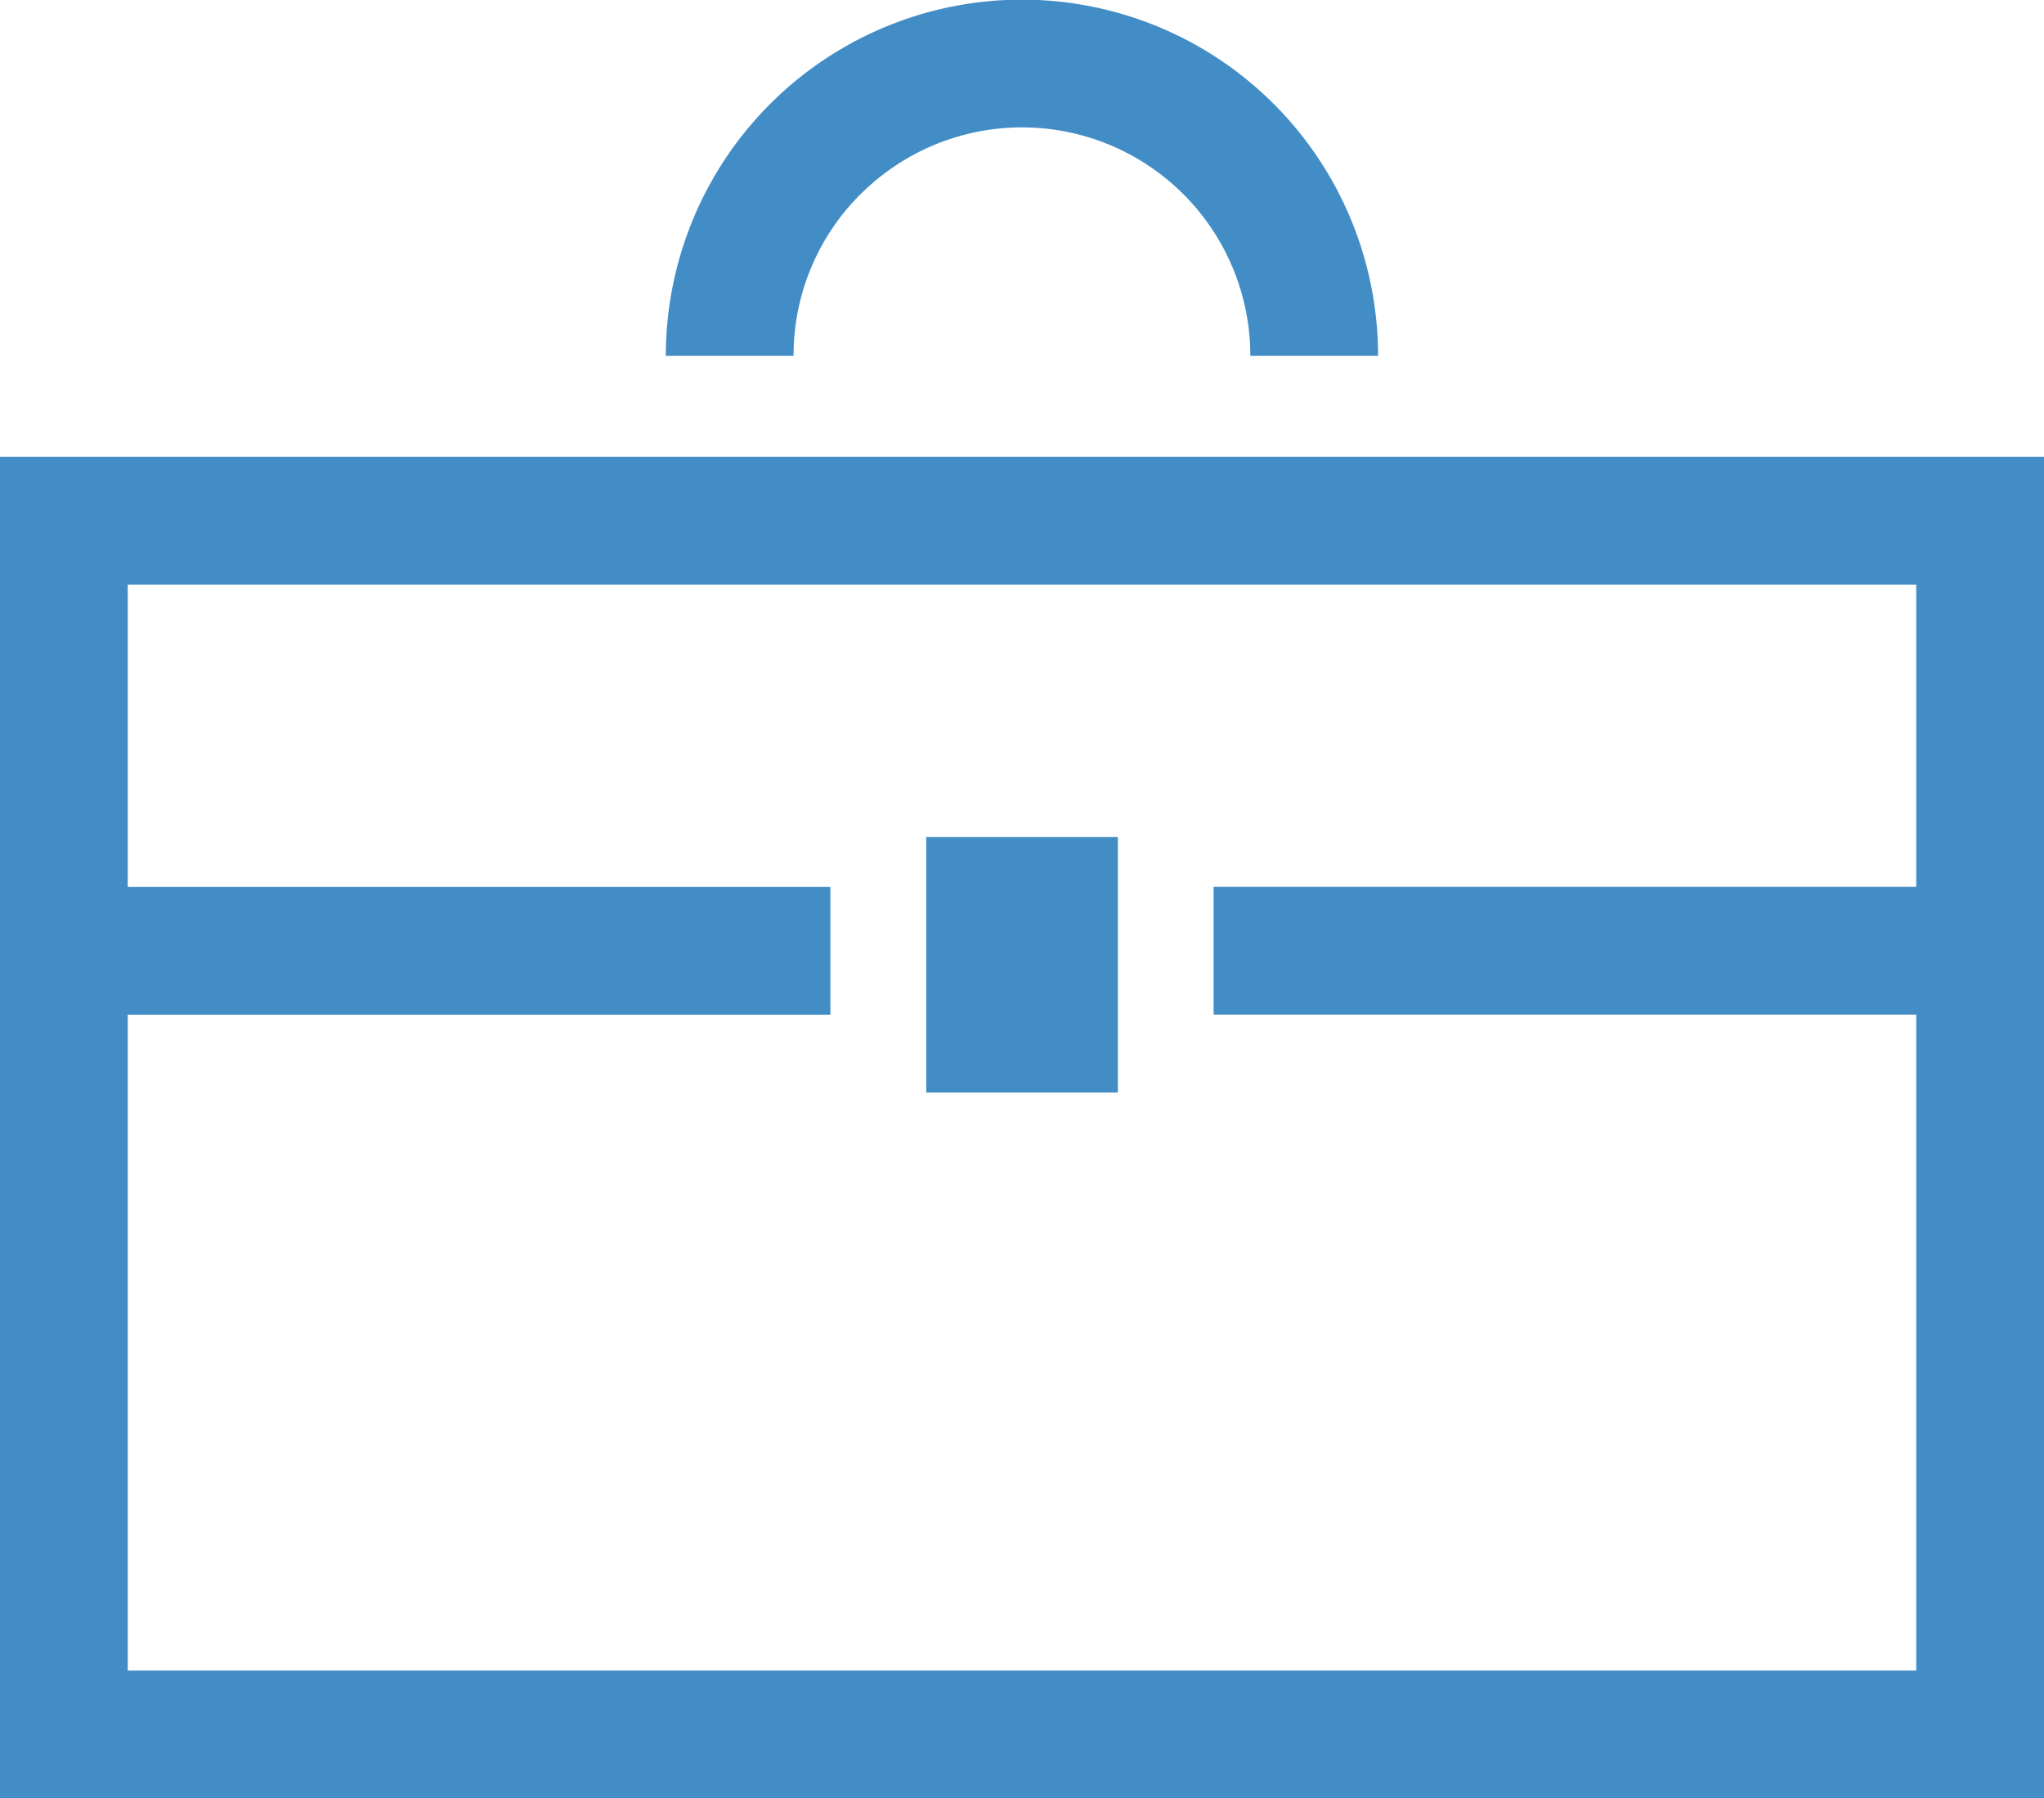
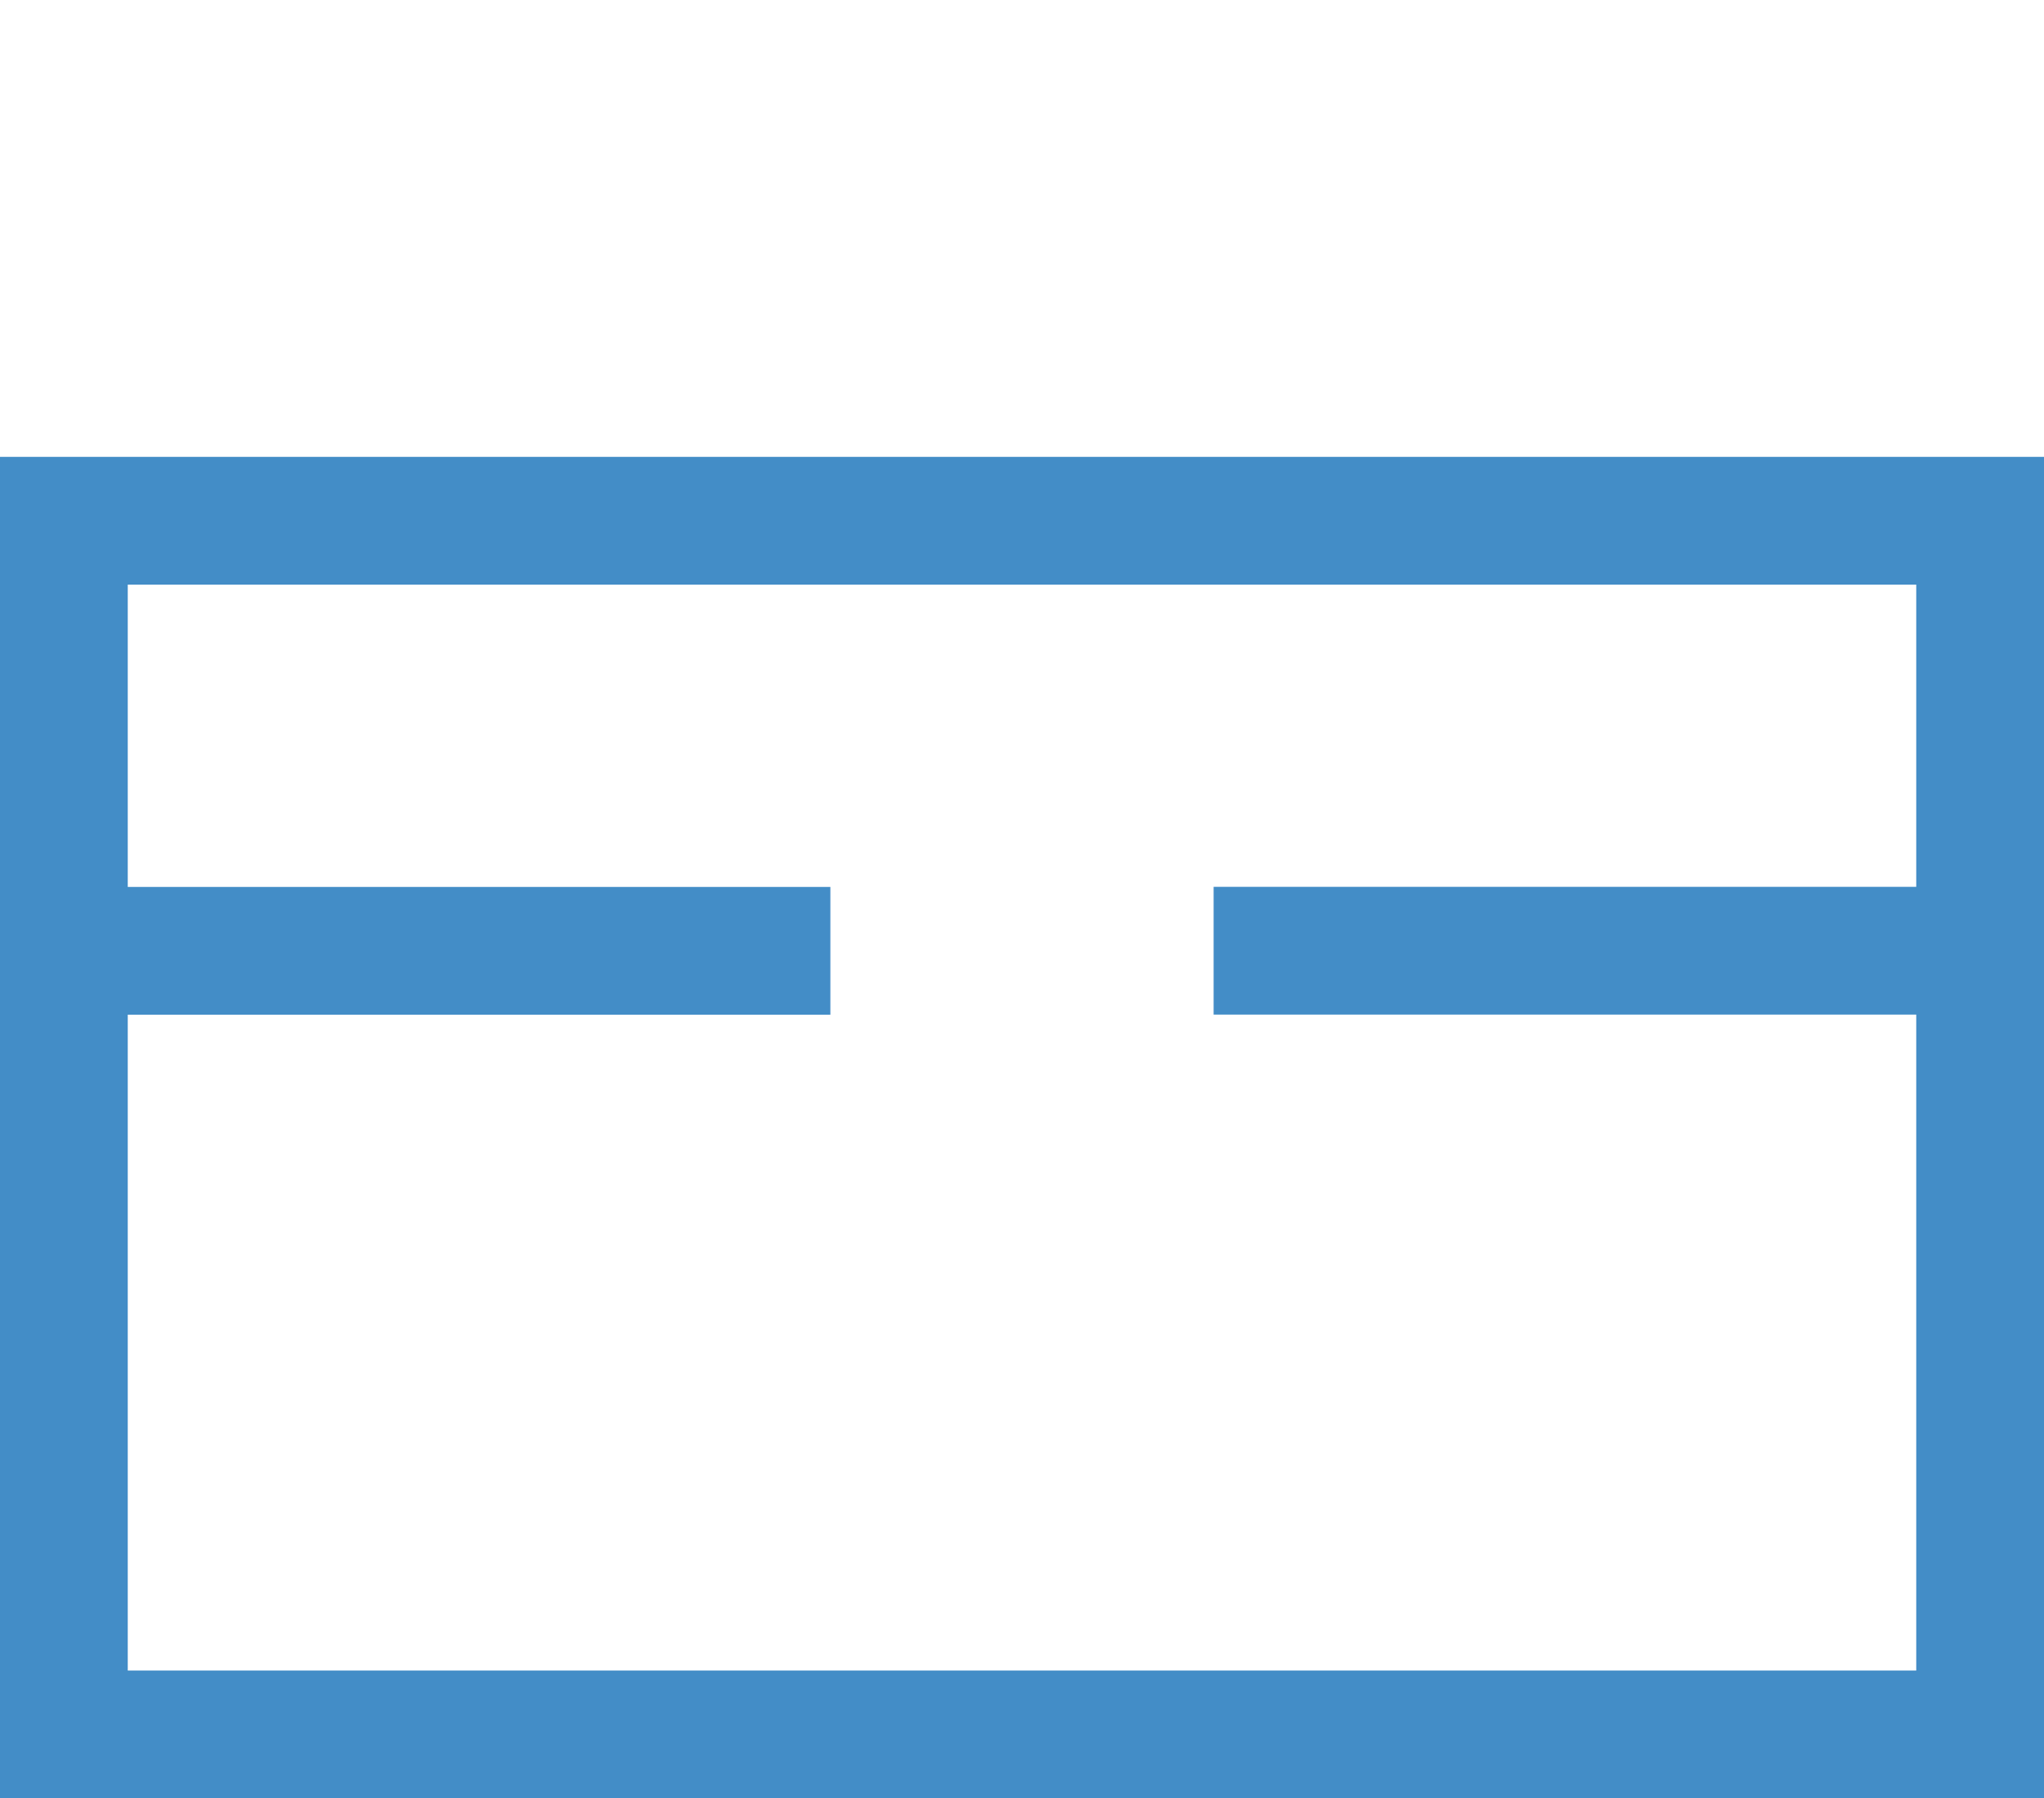
<svg xmlns="http://www.w3.org/2000/svg" width="20" height="17.595" viewBox="0 0 20 17.595">
  <defs>
    <clipPath id="clip-path">
-       <rect id="Rectangle_25055" data-name="Rectangle 25055" width="20" height="17.595" fill="#438dc7" />
-     </clipPath>
+       </clipPath>
  </defs>
  <g id="Group_58509" data-name="Group 58509" transform="translate(0 -1.202)">
    <g id="Group_70473" data-name="Group 70473" transform="translate(0 1.202)">
      <path id="Path_259135" data-name="Path 259135" d="M1.25,29.86h17.5v2.957H11.875v1.25H18.75v6.418H1.25V34.068H8.125v-1.25H1.25ZM0,41.735H20V28.61H0Z" transform="translate(0 -24.14)" fill="#438dc7" />
      <g id="Group_70472" data-name="Group 70472" transform="translate(0 0)">
        <g id="Group_70471" data-name="Group 70471" clip-path="url(#clip-path)">
-           <path id="Path_259136" data-name="Path 259136" d="M43.605,1.9a2.234,2.234,0,0,1,3.814,1.58h1.25a3.484,3.484,0,1,0-6.969,0h1.25a2.223,2.223,0,0,1,.654-1.58" transform="translate(-35.185 0.001)" fill="#438dc7" />
-           <rect id="Rectangle_25054" data-name="Rectangle 25054" width="1.875" height="2.5" transform="translate(9.063 8.19)" fill="#438dc7" />
-         </g>
+           </g>
      </g>
    </g>
  </g>
</svg>